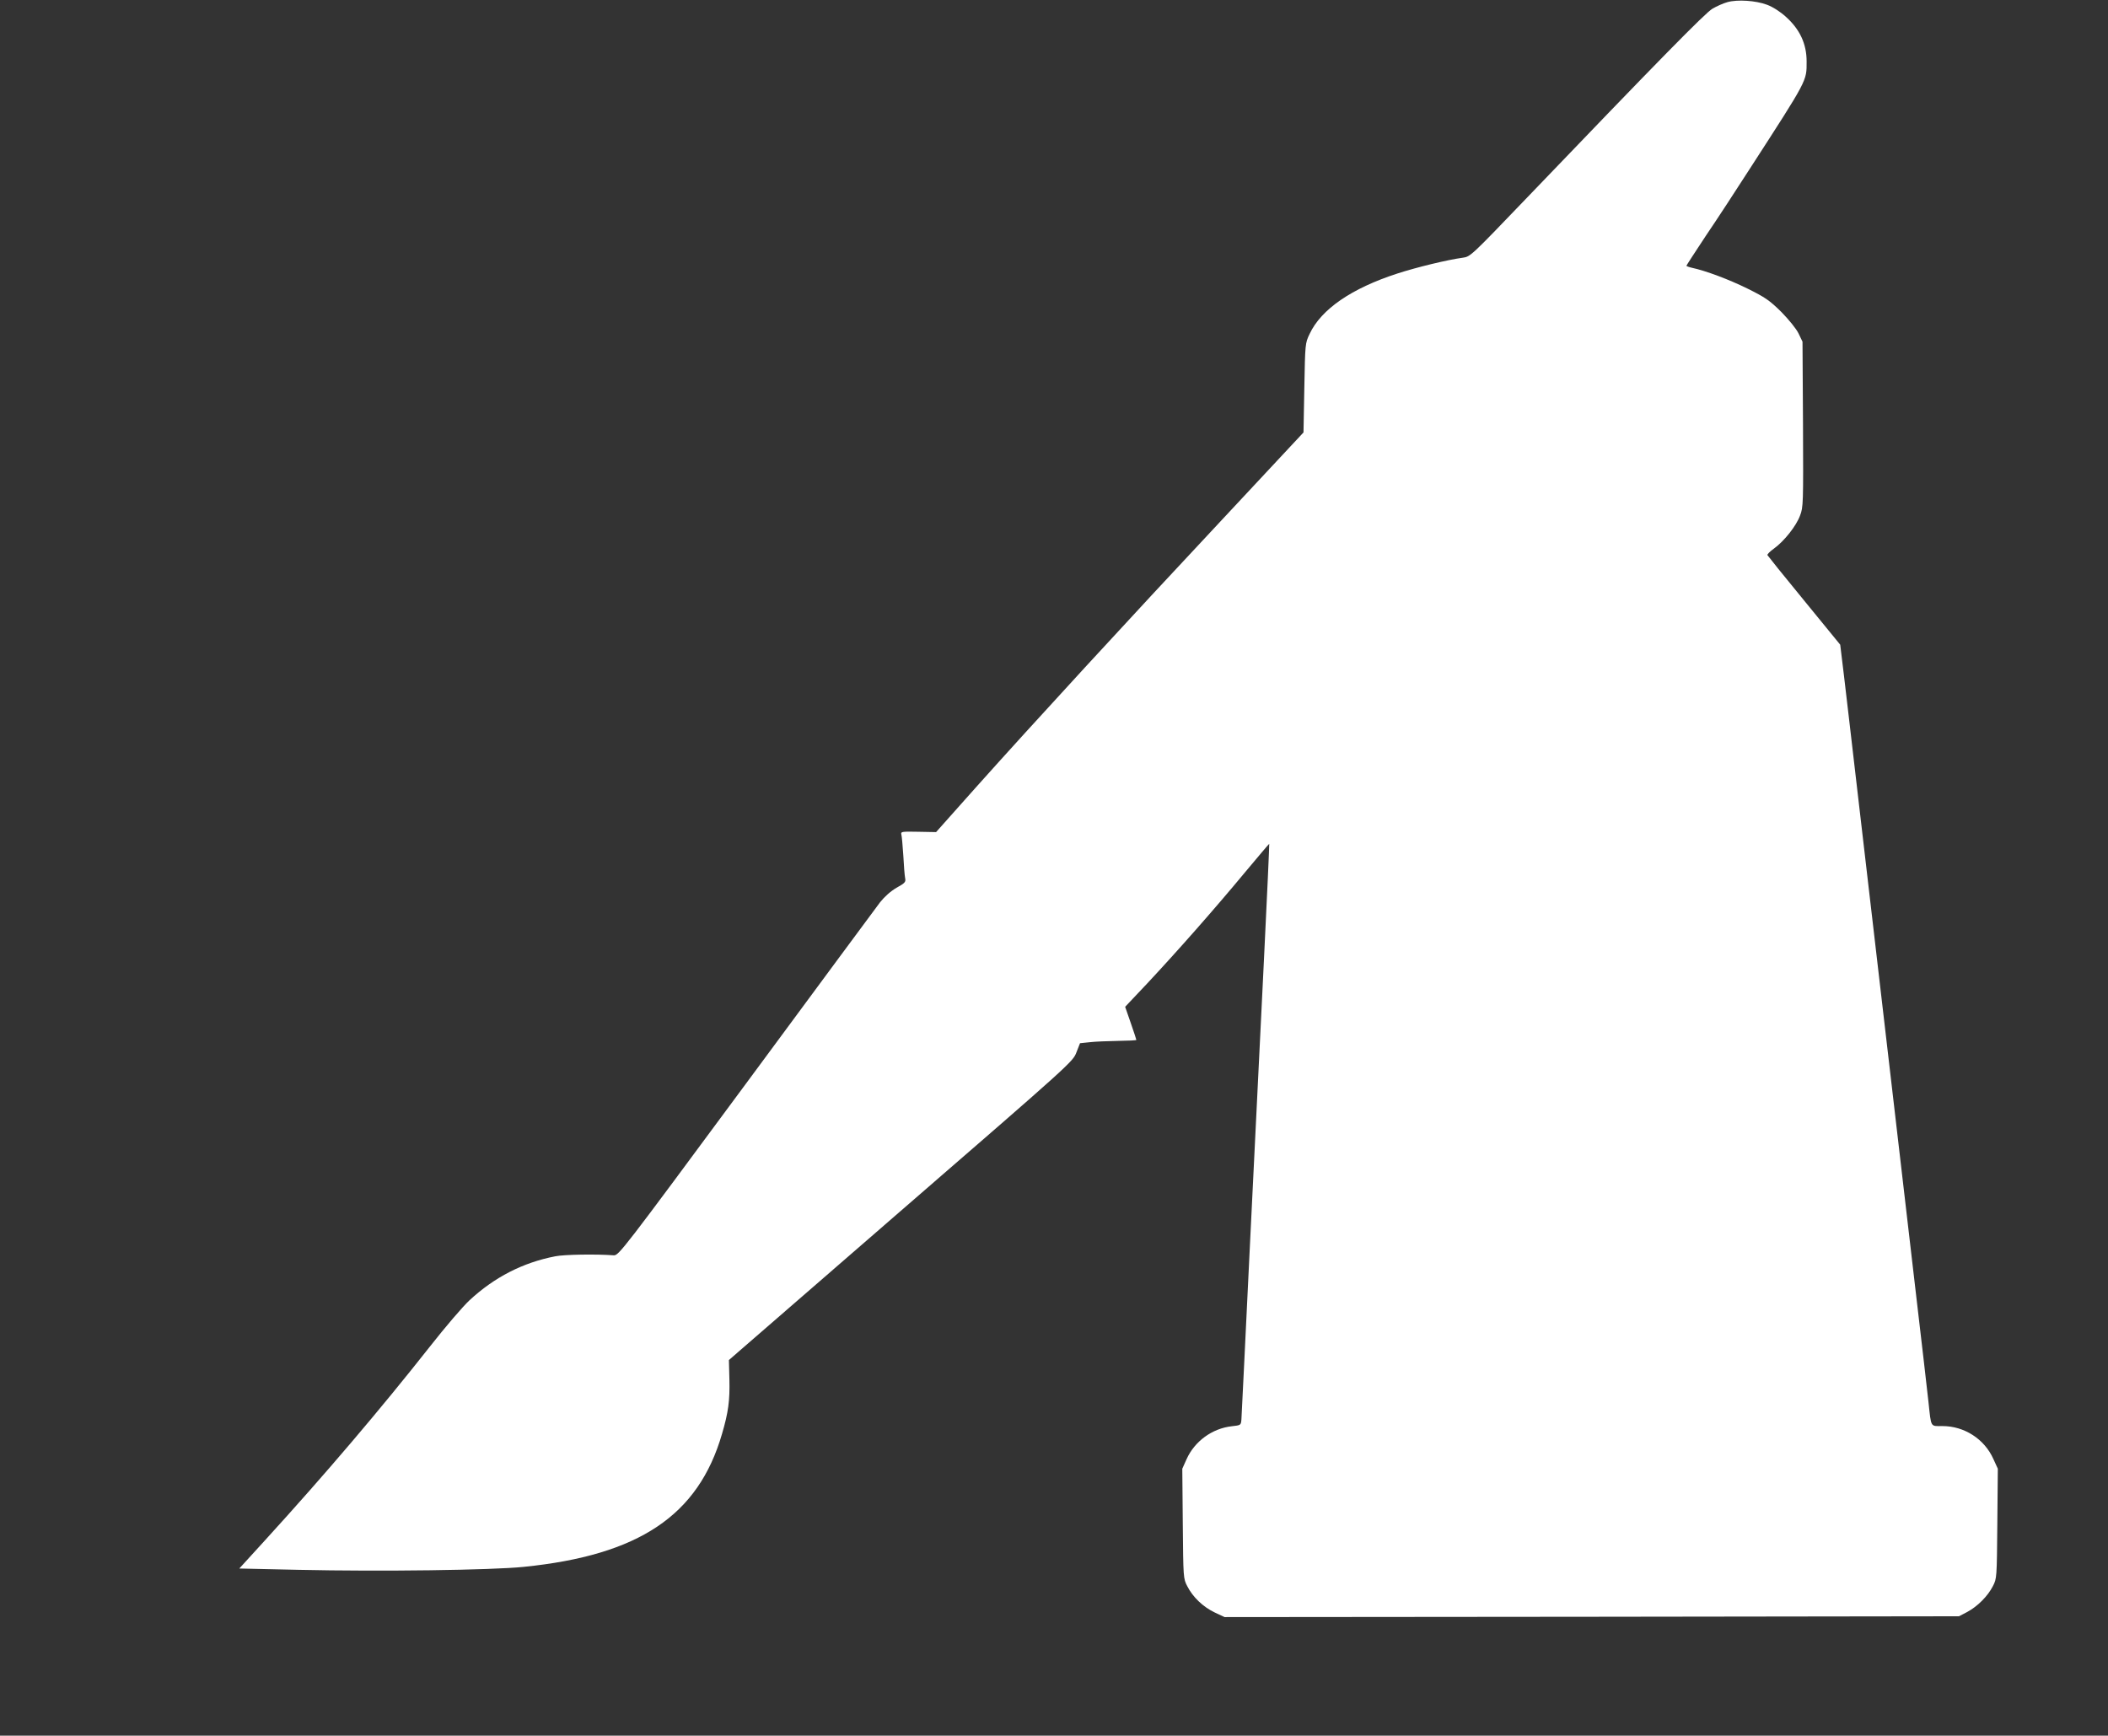
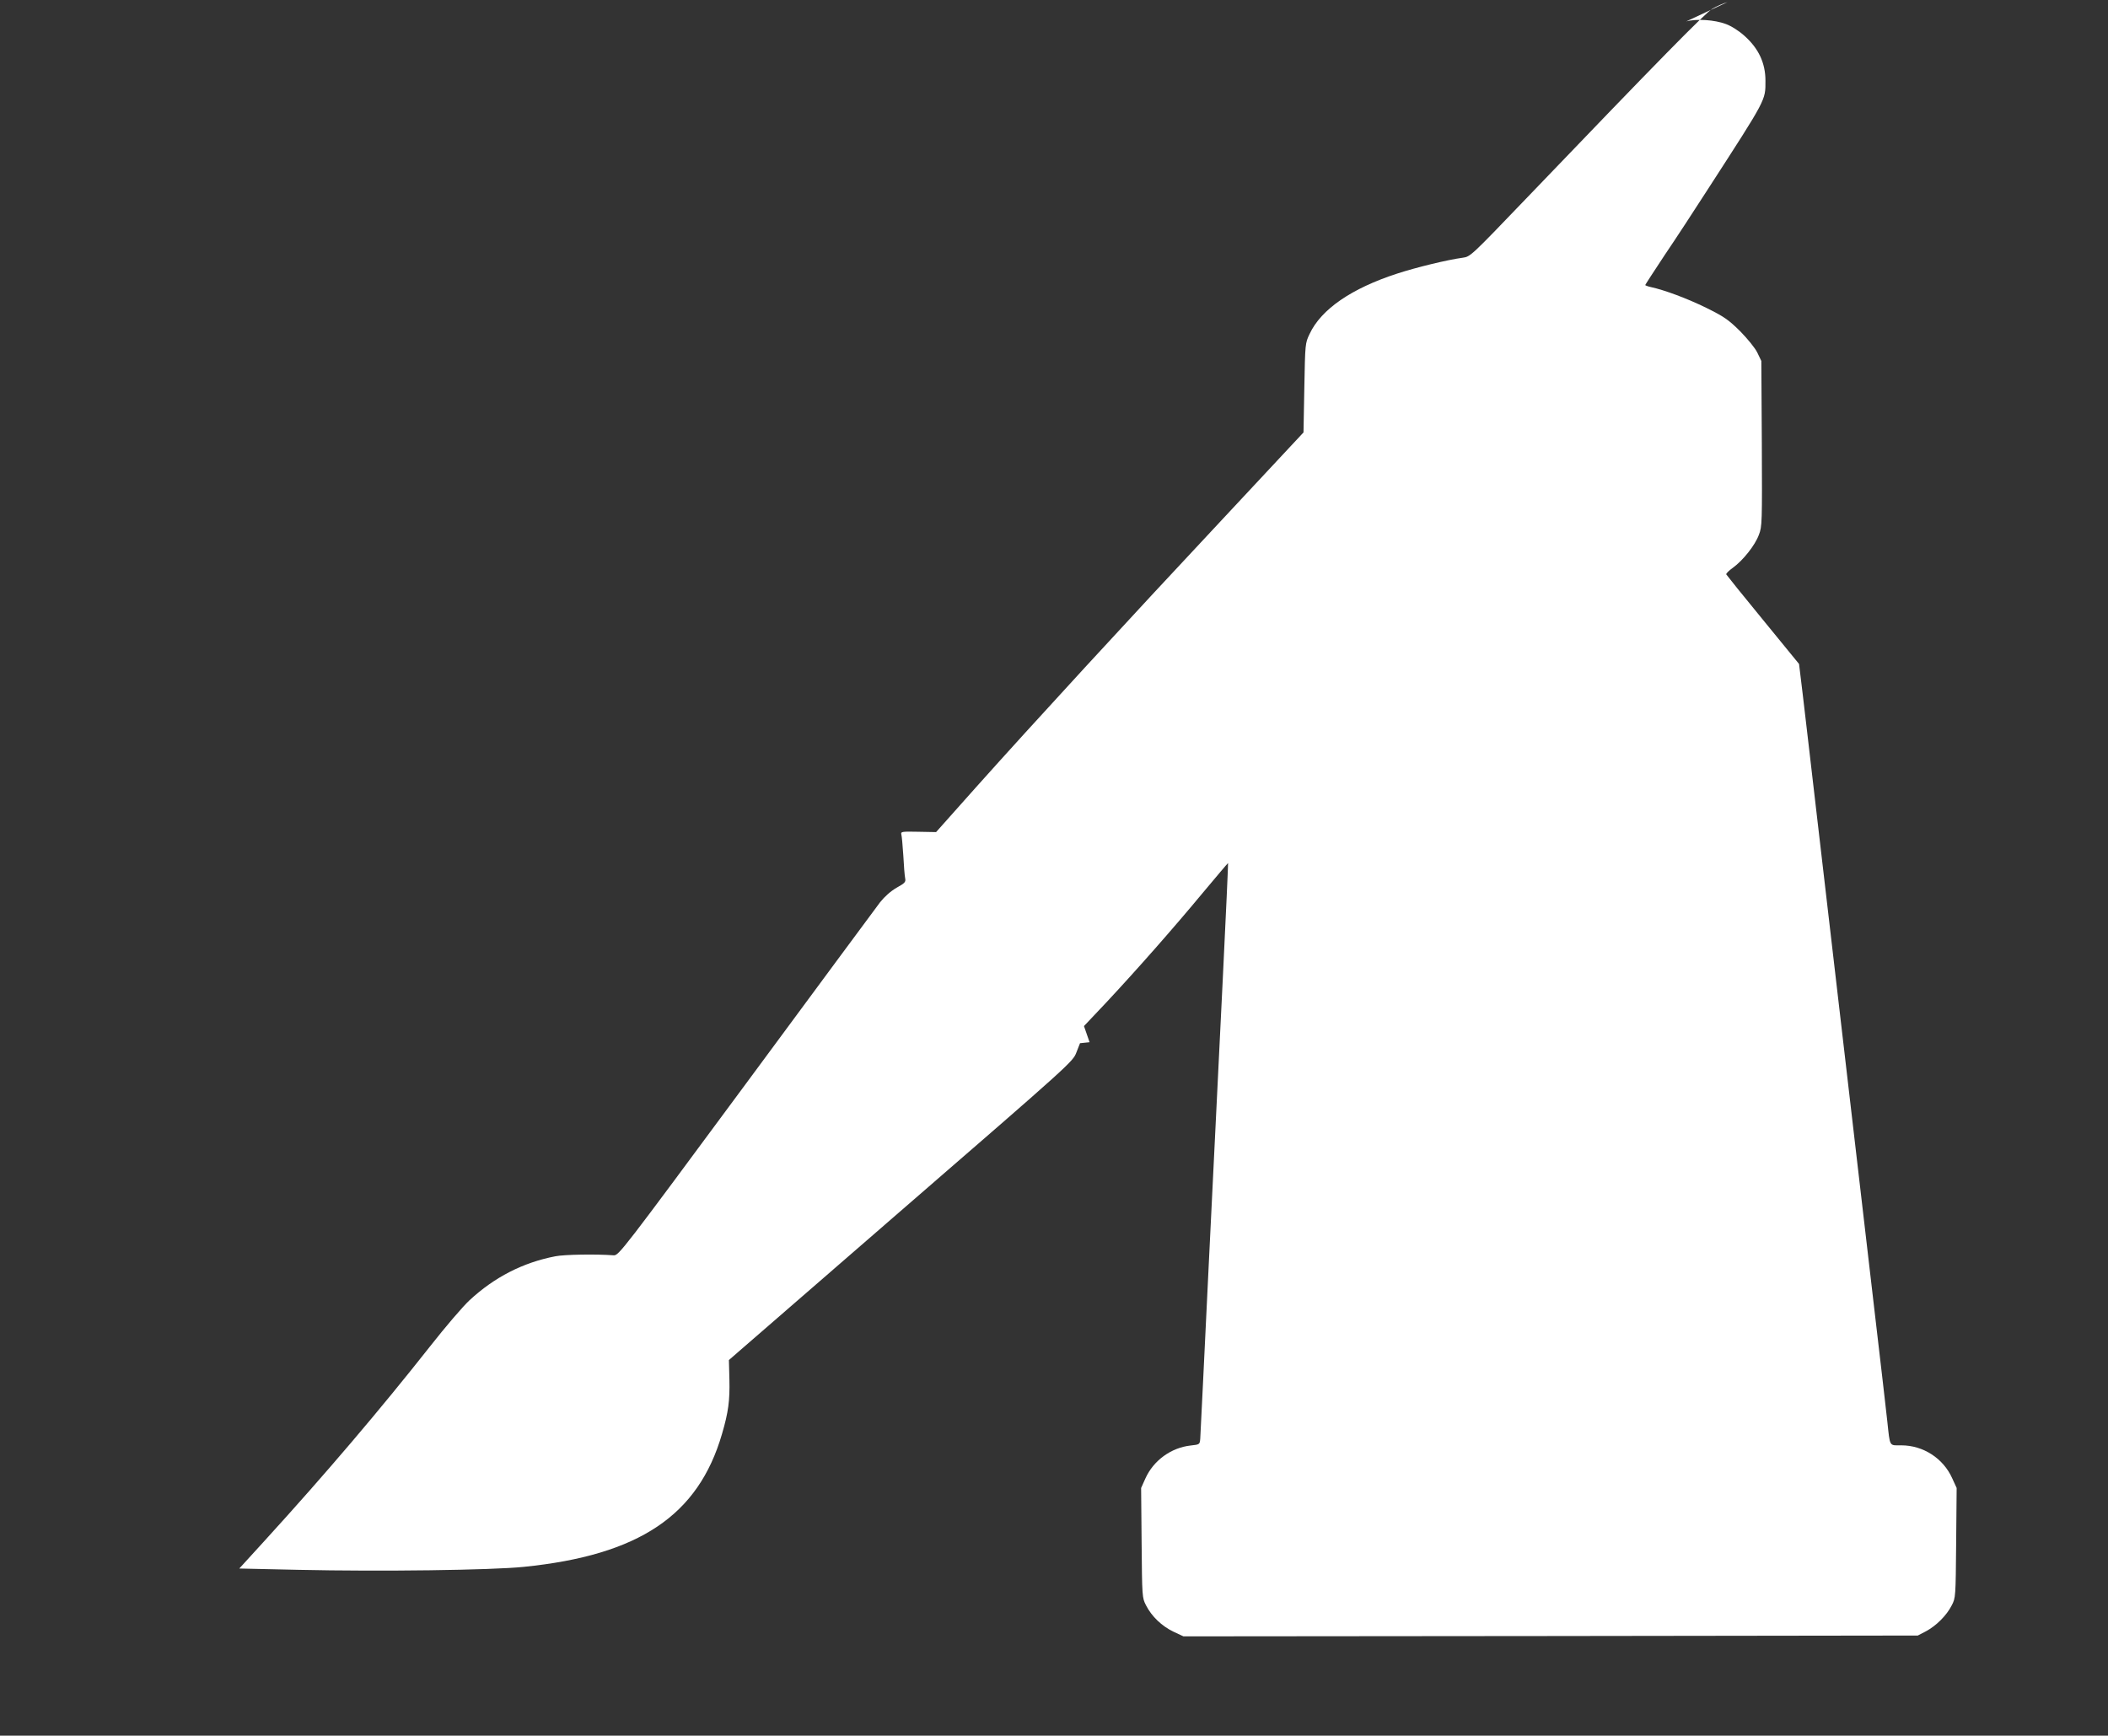
<svg xmlns="http://www.w3.org/2000/svg" version="1.0" width="1280pt" height="1054pt" viewBox="0 0 1280 1054" preserveAspectRatio="xMidYMid meet">
  <rect x="0" y="0" width="1280" height="1054" fill="#333333" stroke="none" />
  <g transform="translate(0,1054) scale(0.1,-0.1)" fill="#ffffff" stroke="none">
-     <path d="M10489 10527 c-25 -7 -66 -25 -91 -40 -43 -25 -320 -307 -1137 -1159 -328 -342 -333 -347 -379 -353 -95 -13 -280 -58 -397 -96 -278 -90 -463 -217 -533 -367 -27 -56 -27 -60 -32 -328 l-5 -270 -490 -525 c-574 -613 -1152 -1242 -1497 -1628 l-244 -274 -108 2 c-100 2 -107 1 -103 -16 3 -10 8 -67 12 -128 3 -60 8 -122 11 -137 5 -24 0 -30 -52 -59 -36 -21 -72 -53 -100 -88 -23 -31 -390 -526 -814 -1101 -754 -1020 -773 -1045 -804 -1043 -105 8 -300 5 -354 -6 -197 -38 -370 -127 -521 -267 -40 -37 -147 -162 -238 -278 -306 -388 -635 -775 -1005 -1181 l-155 -170 361 -8 c501 -11 1171 -2 1366 18 701 71 1060 312 1204 807 39 133 48 203 45 331 l-3 118 1044 906 c1034 896 1045 906 1066 962 l22 56 58 6 c33 4 110 7 172 8 61 1 112 3 112 6 0 2 -15 49 -34 103 l-34 98 136 144 c184 197 407 450 587 667 83 99 151 180 152 179 1 -1 -13 -317 -32 -701 -19 -385 -57 -1163 -85 -1730 -27 -566 -51 -1046 -52 -1065 -3 -35 -4 -35 -58 -41 -119 -13 -226 -91 -275 -200 l-26 -58 3 -333 c3 -329 3 -334 27 -380 34 -67 96 -126 167 -160 l60 -28 2230 2 2229 3 50 26 c63 34 125 96 156 157 24 46 24 51 27 380 l3 333 -27 59 c-54 121 -176 200 -309 200 -75 0 -68 -12 -85 145 -6 55 -42 370 -81 700 -89 766 -316 2714 -369 3170 -22 193 -51 436 -63 540 l-23 190 -219 268 c-121 147 -221 272 -223 276 -2 5 16 23 40 40 62 45 135 137 158 200 20 51 20 73 18 555 l-3 501 -24 50 c-14 29 -59 84 -105 131 -71 70 -97 88 -206 142 -114 56 -253 108 -337 126 -18 4 -33 10 -33 12 0 2 53 84 118 182 66 97 186 281 267 407 354 548 345 531 345 652 0 108 -42 196 -127 272 -33 30 -80 60 -113 72 -69 26 -180 33 -241 16z" />
+     <path d="M10489 10527 c-25 -7 -66 -25 -91 -40 -43 -25 -320 -307 -1137 -1159 -328 -342 -333 -347 -379 -353 -95 -13 -280 -58 -397 -96 -278 -90 -463 -217 -533 -367 -27 -56 -27 -60 -32 -328 l-5 -270 -490 -525 c-574 -613 -1152 -1242 -1497 -1628 l-244 -274 -108 2 c-100 2 -107 1 -103 -16 3 -10 8 -67 12 -128 3 -60 8 -122 11 -137 5 -24 0 -30 -52 -59 -36 -21 -72 -53 -100 -88 -23 -31 -390 -526 -814 -1101 -754 -1020 -773 -1045 -804 -1043 -105 8 -300 5 -354 -6 -197 -38 -370 -127 -521 -267 -40 -37 -147 -162 -238 -278 -306 -388 -635 -775 -1005 -1181 l-155 -170 361 -8 c501 -11 1171 -2 1366 18 701 71 1060 312 1204 807 39 133 48 203 45 331 l-3 118 1044 906 c1034 896 1045 906 1066 962 l22 56 58 6 l-34 98 136 144 c184 197 407 450 587 667 83 99 151 180 152 179 1 -1 -13 -317 -32 -701 -19 -385 -57 -1163 -85 -1730 -27 -566 -51 -1046 -52 -1065 -3 -35 -4 -35 -58 -41 -119 -13 -226 -91 -275 -200 l-26 -58 3 -333 c3 -329 3 -334 27 -380 34 -67 96 -126 167 -160 l60 -28 2230 2 2229 3 50 26 c63 34 125 96 156 157 24 46 24 51 27 380 l3 333 -27 59 c-54 121 -176 200 -309 200 -75 0 -68 -12 -85 145 -6 55 -42 370 -81 700 -89 766 -316 2714 -369 3170 -22 193 -51 436 -63 540 l-23 190 -219 268 c-121 147 -221 272 -223 276 -2 5 16 23 40 40 62 45 135 137 158 200 20 51 20 73 18 555 l-3 501 -24 50 c-14 29 -59 84 -105 131 -71 70 -97 88 -206 142 -114 56 -253 108 -337 126 -18 4 -33 10 -33 12 0 2 53 84 118 182 66 97 186 281 267 407 354 548 345 531 345 652 0 108 -42 196 -127 272 -33 30 -80 60 -113 72 -69 26 -180 33 -241 16z" />
  </g>
</svg>